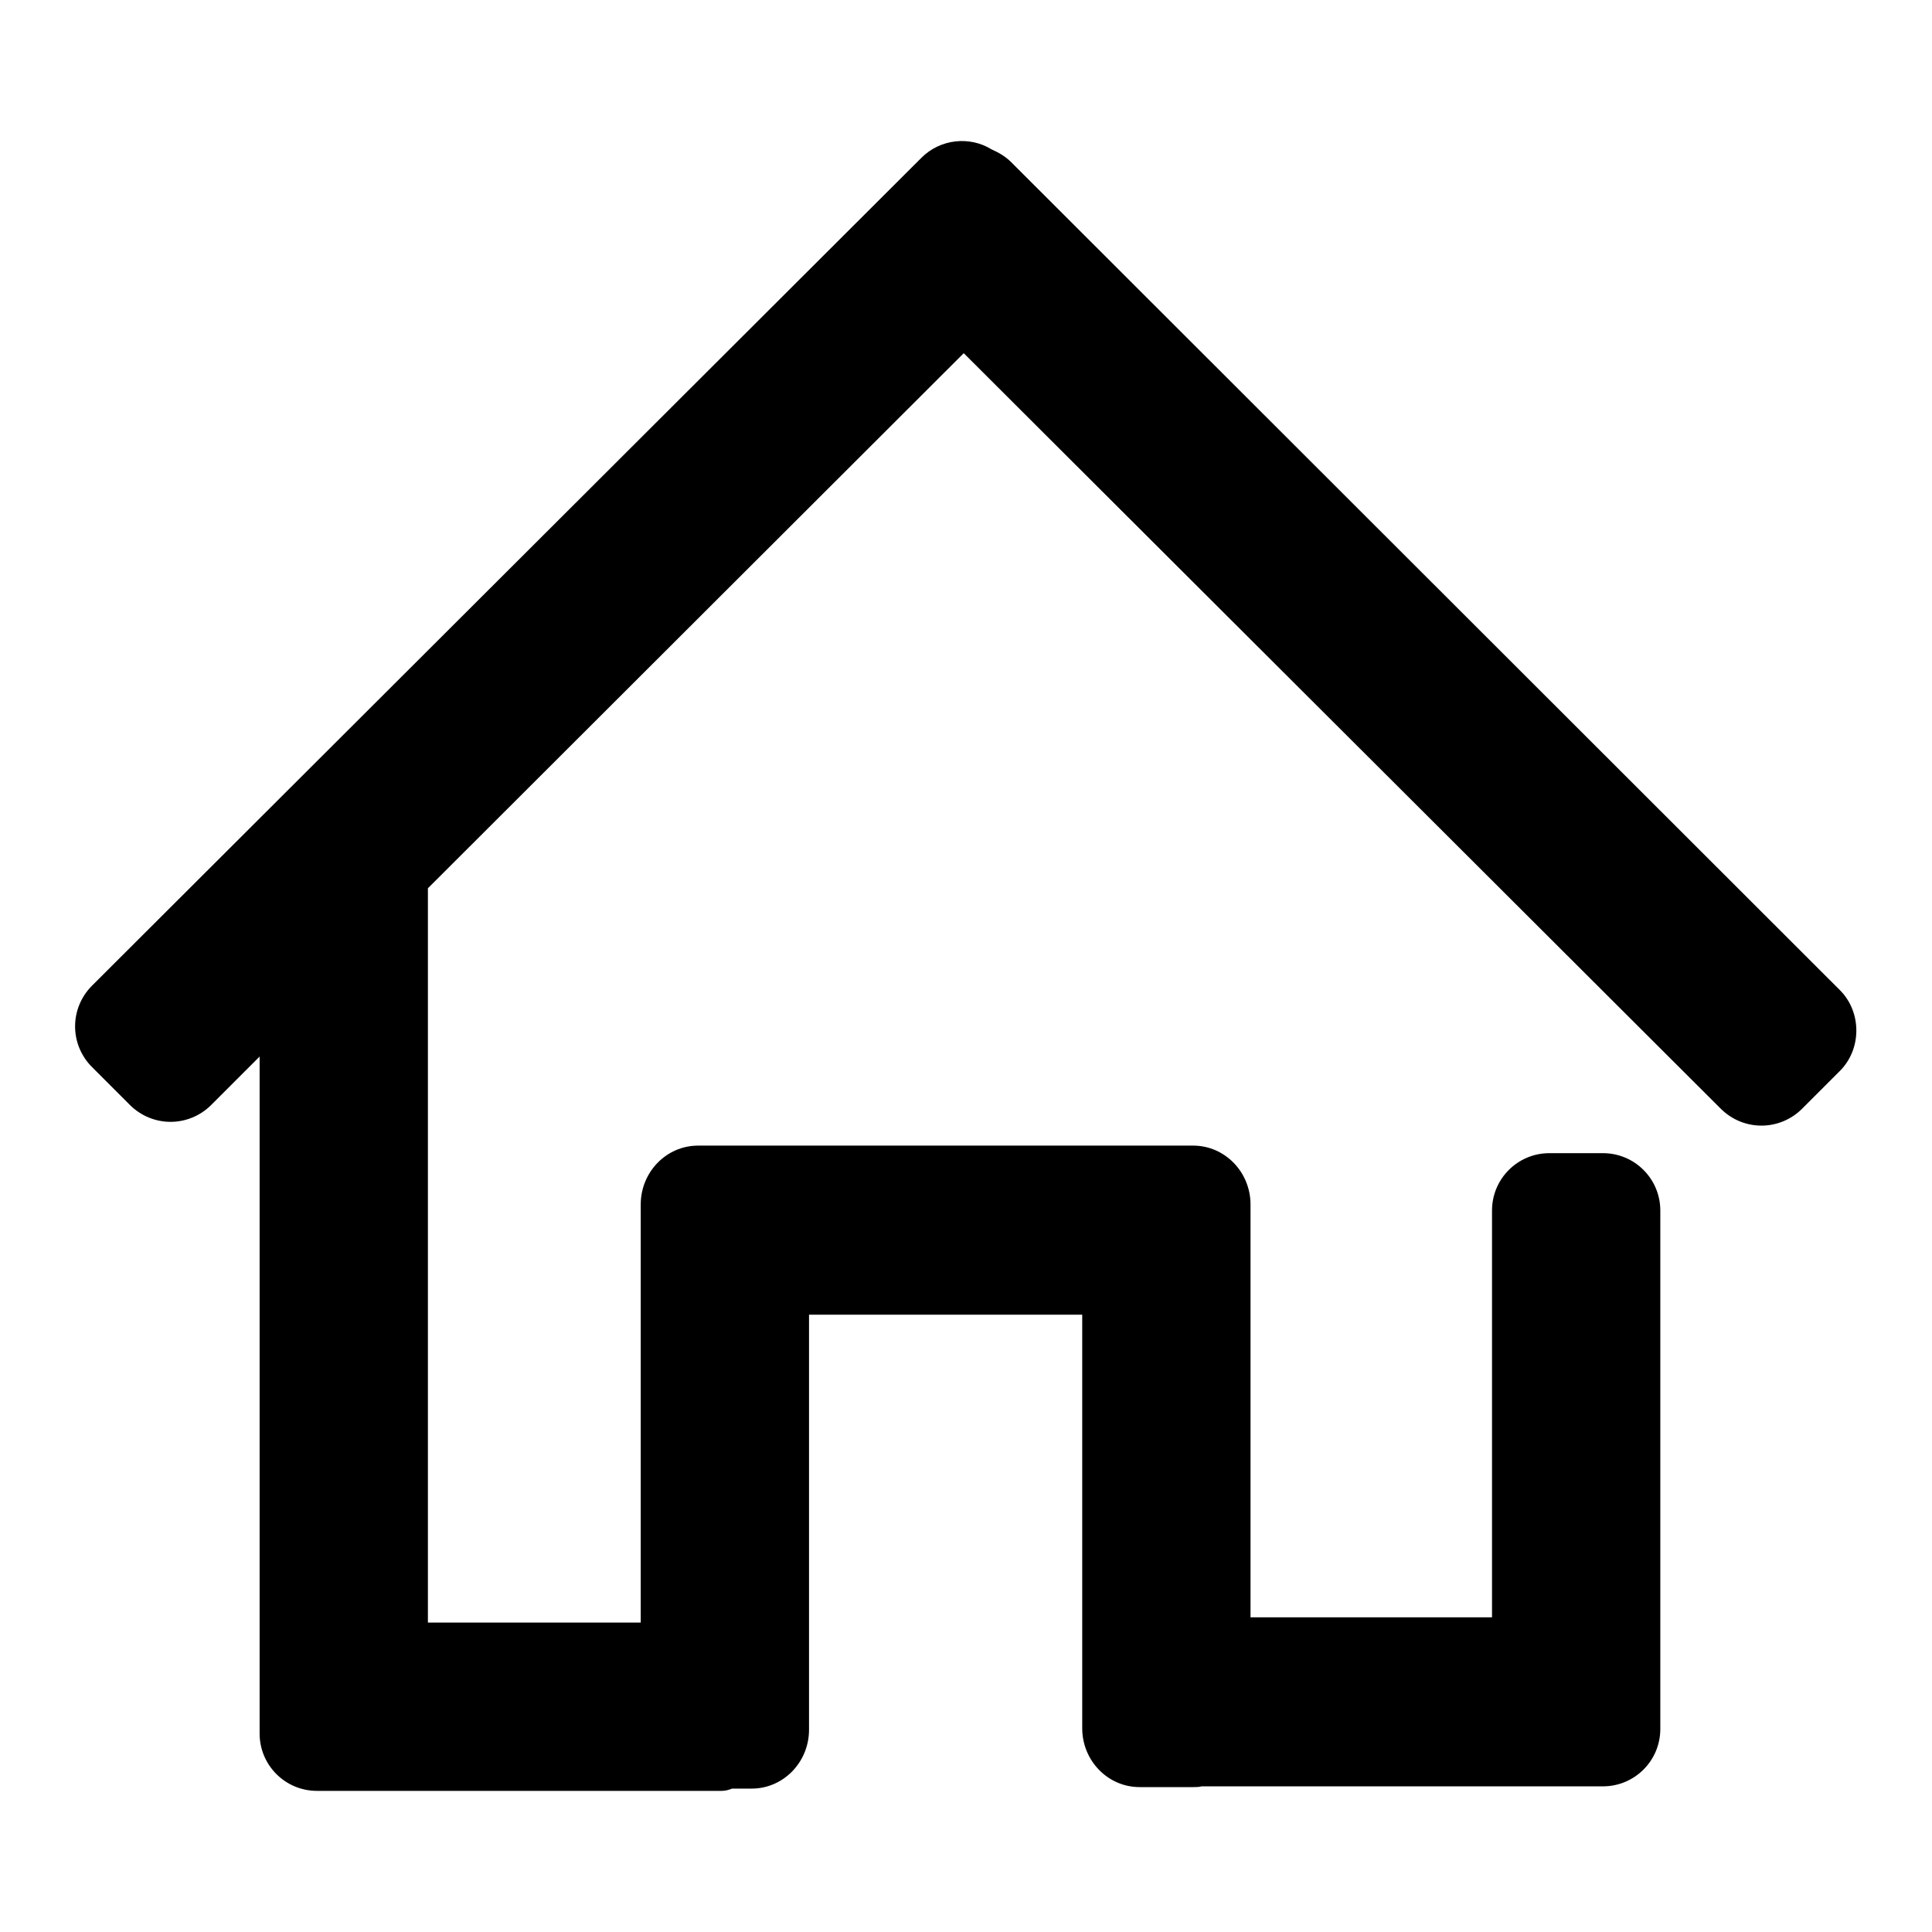
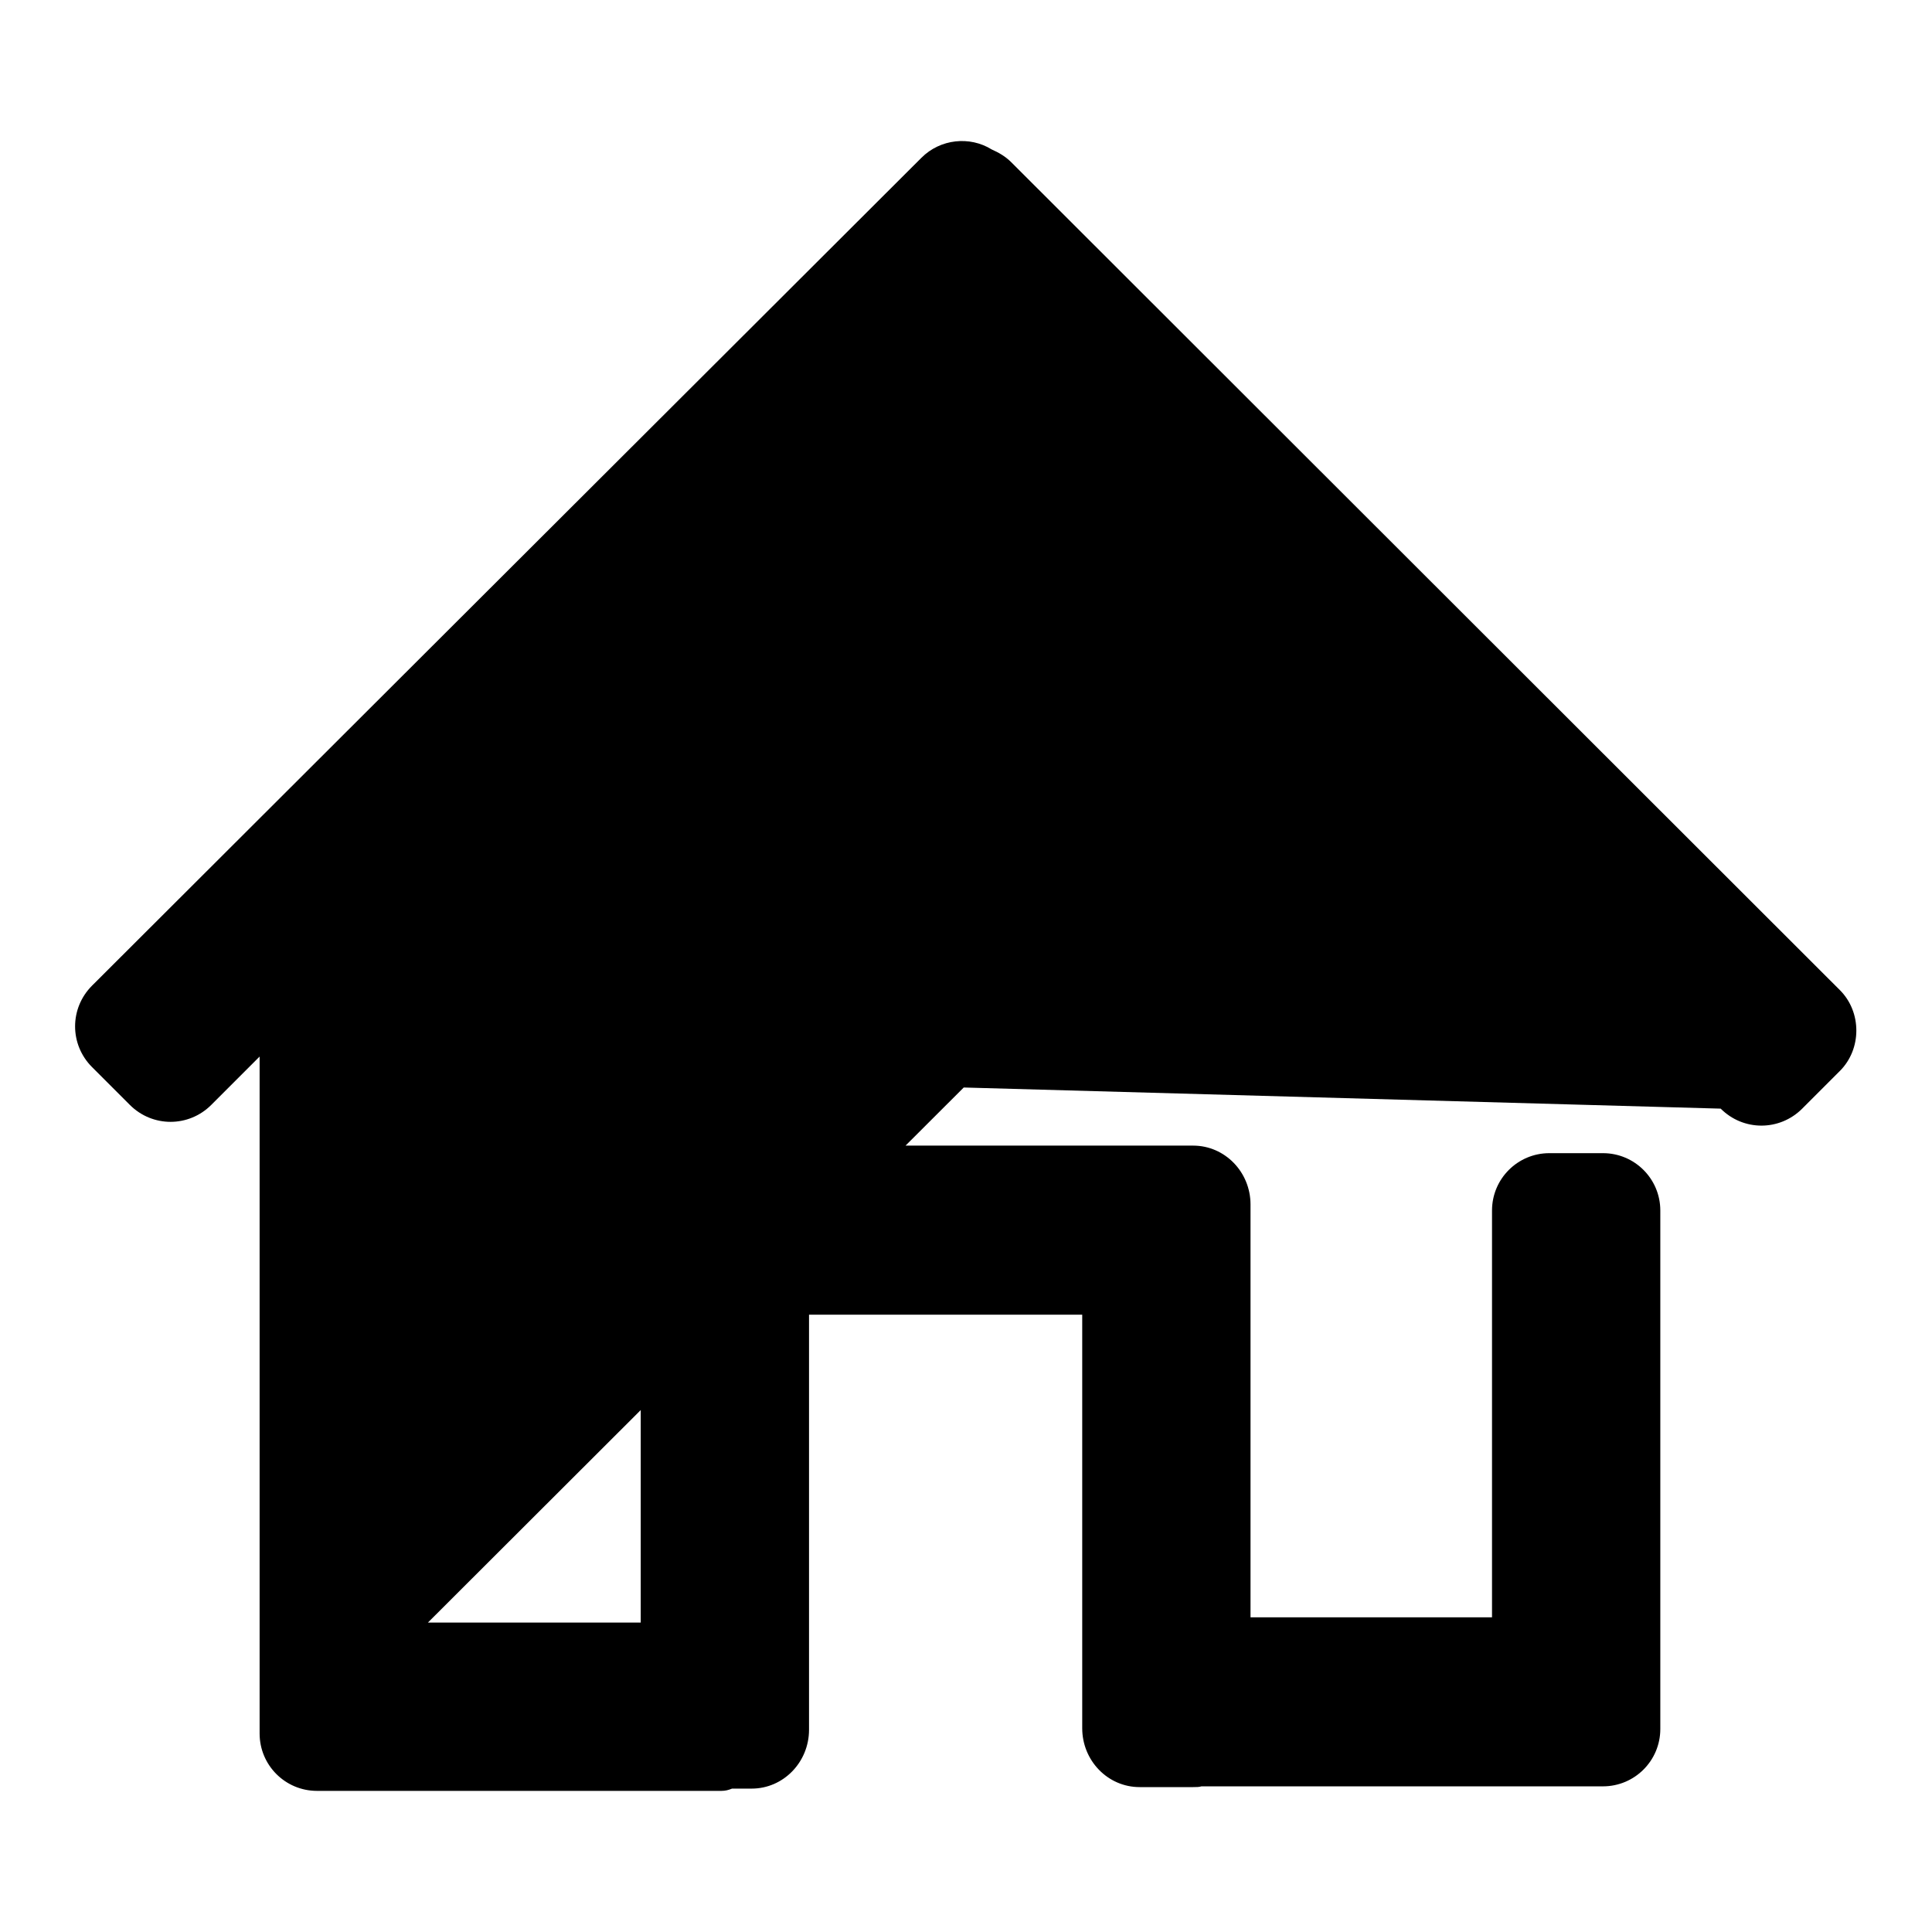
<svg xmlns="http://www.w3.org/2000/svg" version="1.1" x="0px" y="0px" viewBox="0 0 256 256" enable-background="new 0 0 256 256" xml:space="preserve">
  <g>
-     <path fill="#000000" d="M243.8,131.2L134,21.5c-0.8-0.8-1.7-1.3-2.6-1.7c-2.9-1.8-6.8-1.4-9.3,1.1L12.2,130.6c-3,3-3,7.8,0,10.8 l5,5c3,3,7.8,3,10.8,0l6.4-6.4v89.7c0,4.2,3.4,7.6,7.6,7.6h2.1h5h46.5c0.5,0,0.9-0.1,1.4-0.3h2.6c4.2,0,7.6-3.5,7.6-7.8v-55h36.2 V229c0,4.3,3.4,7.8,7.6,7.8h7.1c0.4,0,0.8,0,1.1-0.1h45.3c0.3,0,0.5,0,0.8,0h7.1c4.2,0,7.6-3.4,7.6-7.6v-68.7 c0-4.2-3.4-7.6-7.6-7.6h-7.1c-4.2,0-7.6,3.4-7.6,7.6v53.9h-32v-54.7c0-4.3-3.4-7.8-7.6-7.8h-6.4H151H99.6H94h-1.5 c-4.2,0-7.6,3.5-7.6,7.8V215H56.7v-97.3l71-70.9L228,146.9c3,3,7.8,3,10.8,0l5-5C246.7,139,246.7,134.1,243.8,131.2z" />
+     <path fill="#000000" d="M243.8,131.2L134,21.5c-0.8-0.8-1.7-1.3-2.6-1.7c-2.9-1.8-6.8-1.4-9.3,1.1L12.2,130.6c-3,3-3,7.8,0,10.8 l5,5c3,3,7.8,3,10.8,0l6.4-6.4v89.7c0,4.2,3.4,7.6,7.6,7.6h2.1h5h46.5c0.5,0,0.9-0.1,1.4-0.3h2.6c4.2,0,7.6-3.5,7.6-7.8v-55h36.2 V229c0,4.3,3.4,7.8,7.6,7.8h7.1c0.4,0,0.8,0,1.1-0.1h45.3c0.3,0,0.5,0,0.8,0h7.1c4.2,0,7.6-3.4,7.6-7.6v-68.7 c0-4.2-3.4-7.6-7.6-7.6h-7.1c-4.2,0-7.6,3.4-7.6,7.6v53.9h-32v-54.7c0-4.3-3.4-7.8-7.6-7.8h-6.4H151H99.6H94h-1.5 c-4.2,0-7.6,3.5-7.6,7.8V215H56.7l71-70.9L228,146.9c3,3,7.8,3,10.8,0l5-5C246.7,139,246.7,134.1,243.8,131.2z" />
  </g>
</svg>